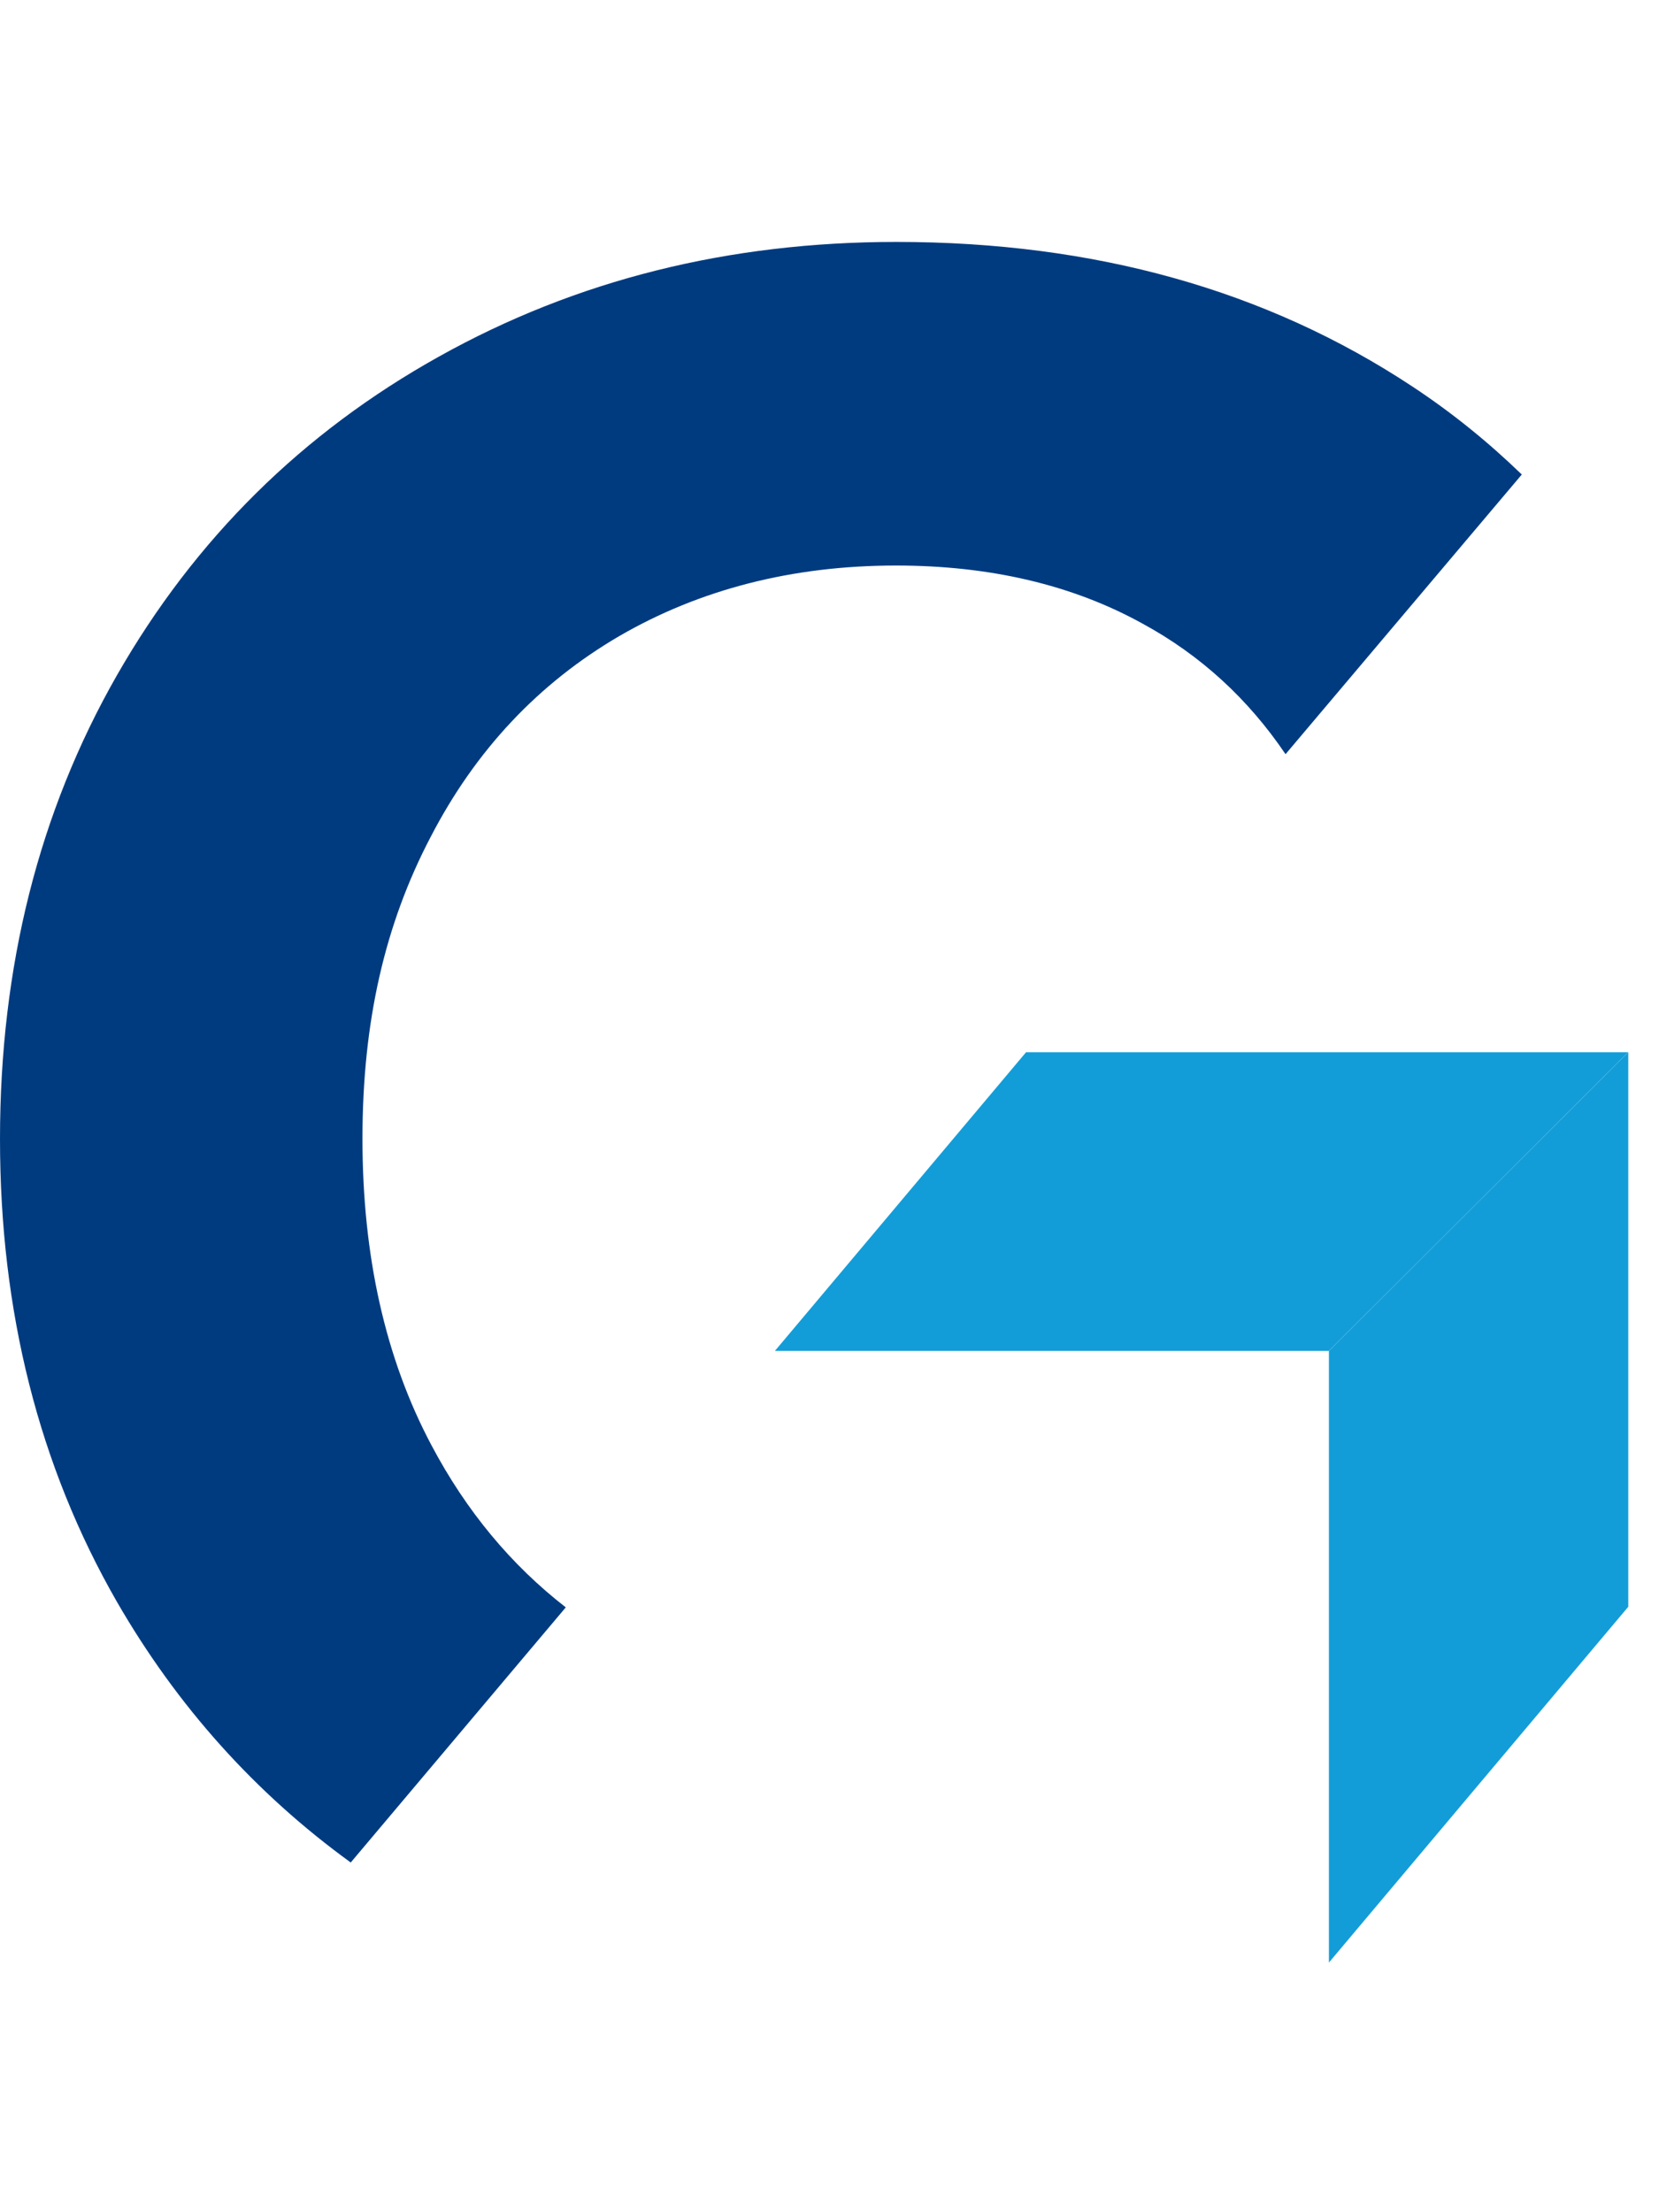
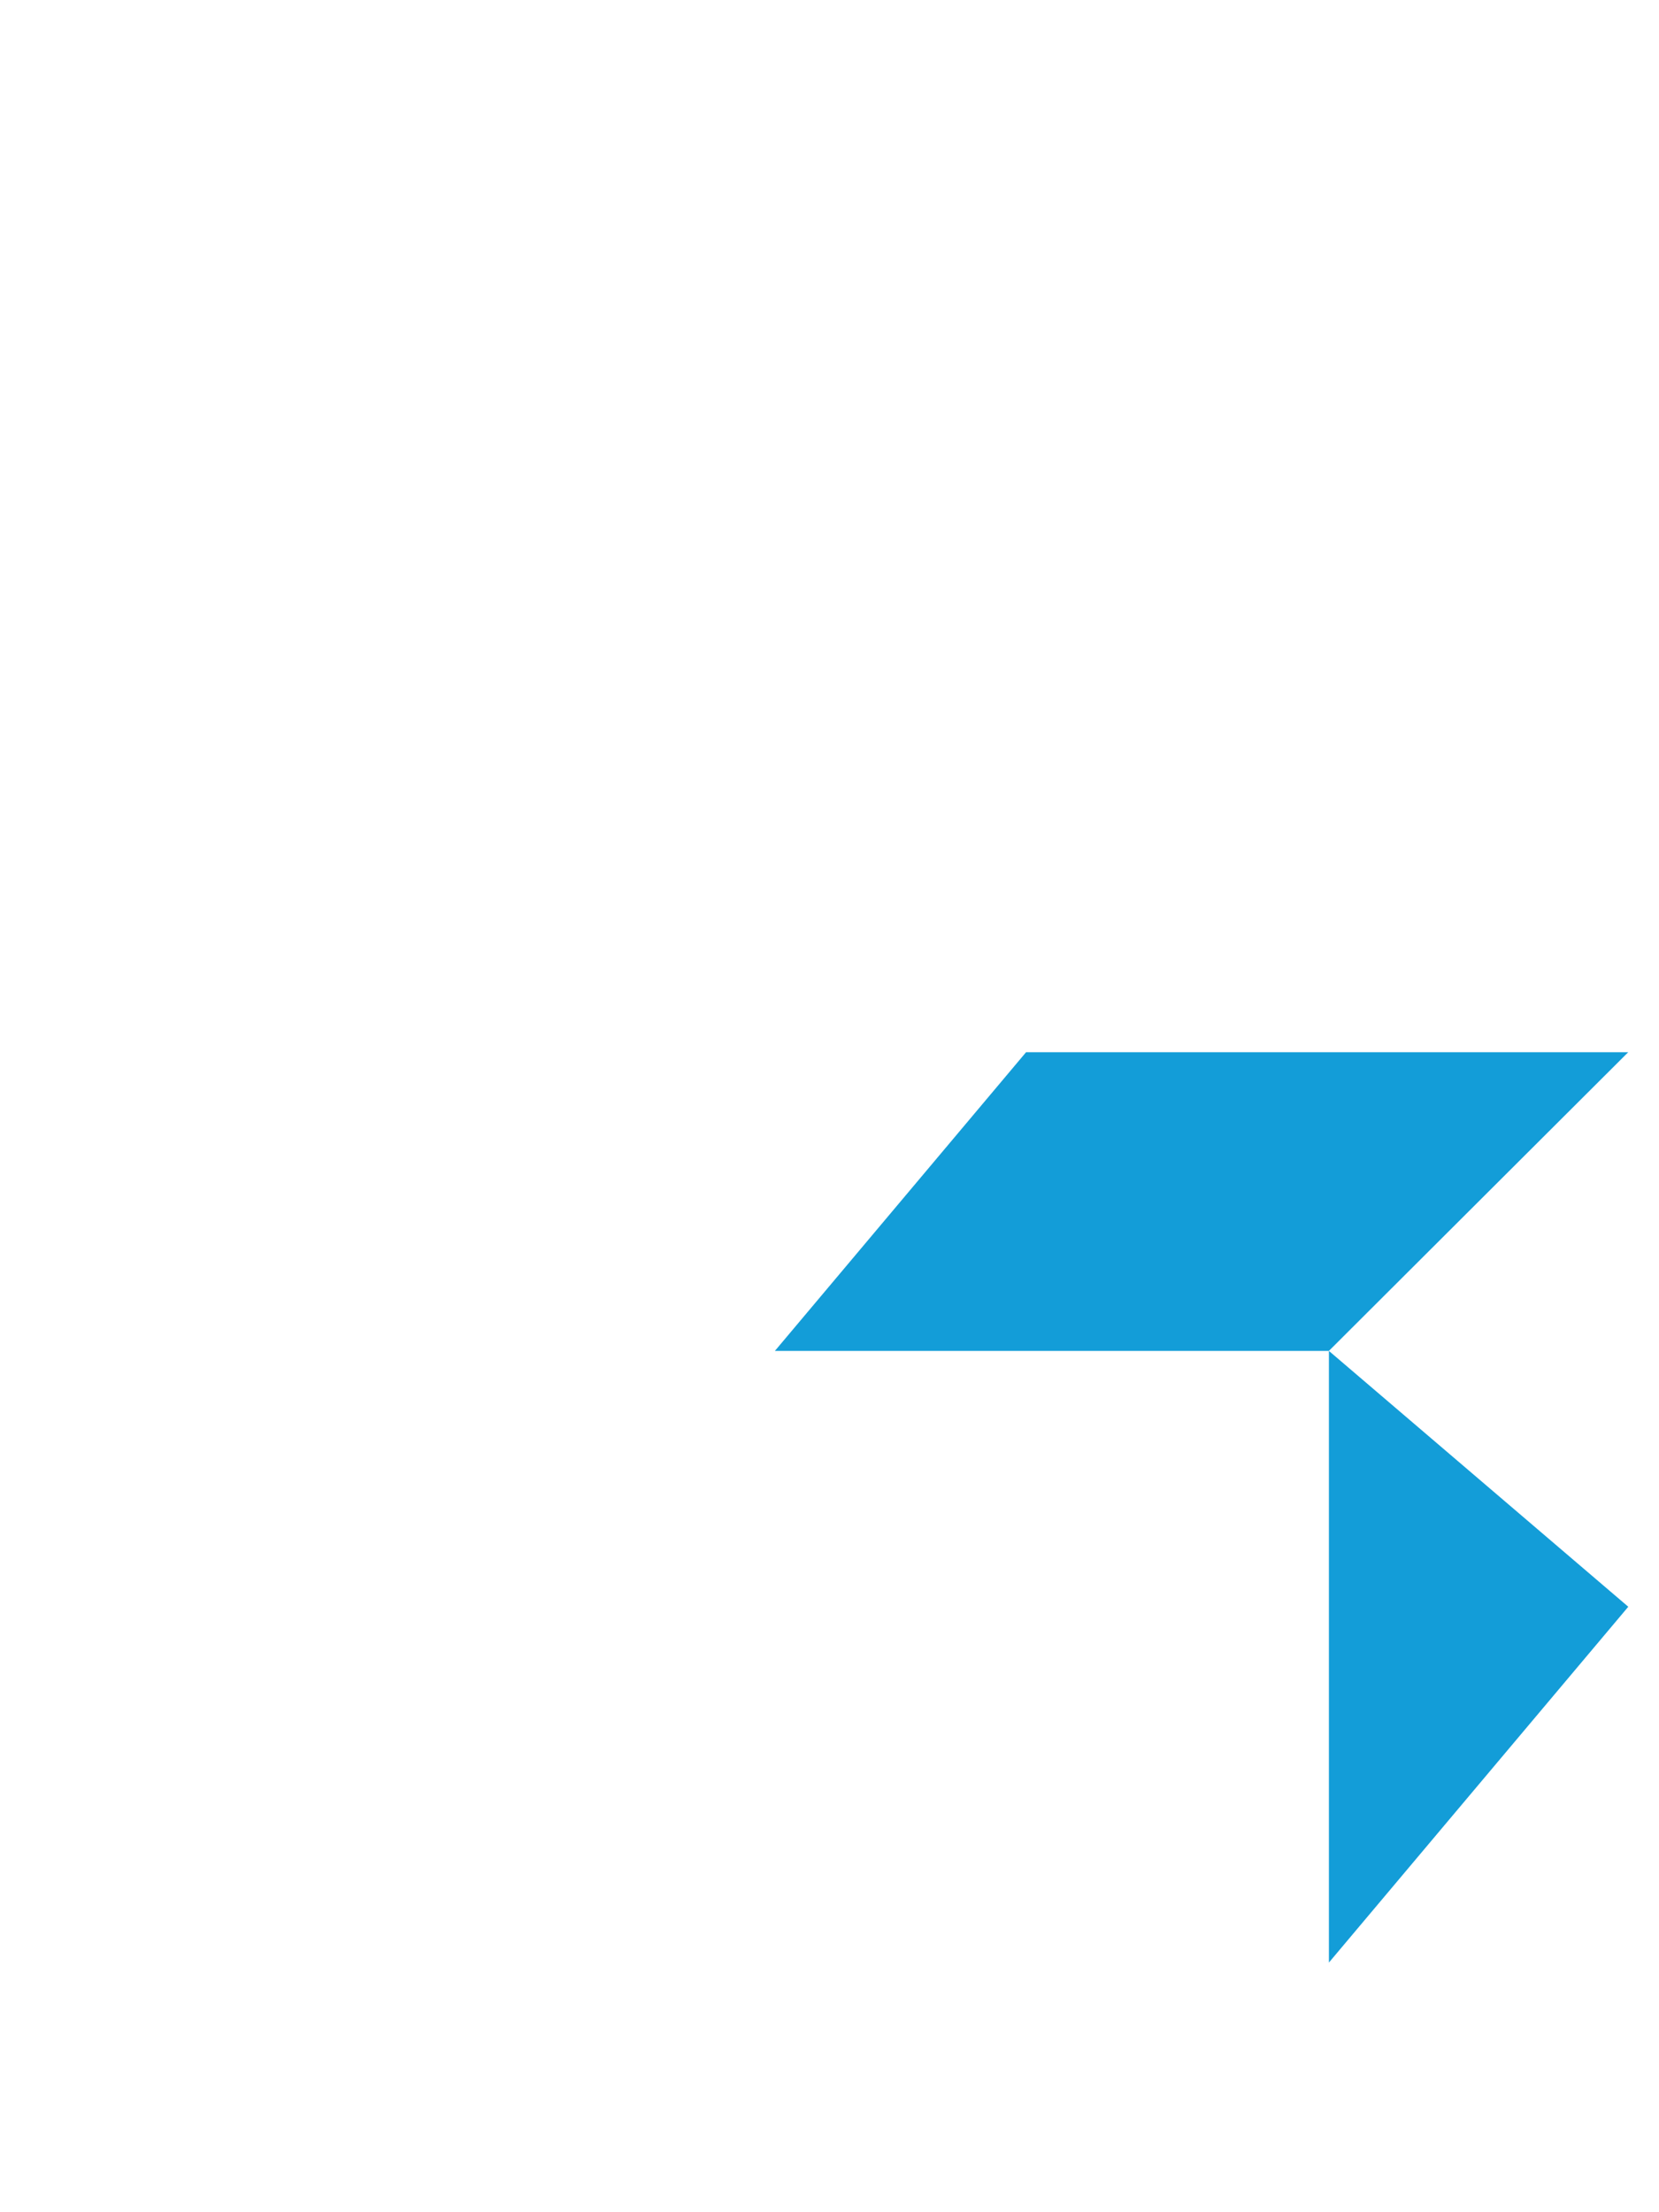
<svg xmlns="http://www.w3.org/2000/svg" width="27" height="36" viewBox="0 0 27 36" fill="none">
  <path d="M21.627 21.984H12.611L16.699 17.123H26.499L21.627 21.984Z" fill="#139DD8" />
-   <path d="M21.628 21.984V31.937L26.5 26.147V17.123L21.628 21.984Z" fill="#139DD8" />
-   <path d="M5.708 30.309L9.208 26.157C8.316 25.465 7.587 24.586 7.023 23.521C6.272 22.108 5.899 20.44 5.899 18.531C5.899 16.621 6.266 15.039 7.006 13.625C7.74 12.205 8.767 11.118 10.077 10.352C11.387 9.592 12.894 9.203 14.582 9.203C16.112 9.203 17.456 9.518 18.596 10.149C19.539 10.662 20.312 11.372 20.922 12.273L24.767 7.722C24.225 7.198 23.637 6.719 22.988 6.291C20.611 4.719 17.811 3.937 14.588 3.937C11.855 3.937 9.377 4.556 7.147 5.801C4.923 7.04 3.173 8.769 1.903 10.989C0.632 13.213 0 15.731 0 18.536C0 21.341 0.632 23.854 1.903 26.067C2.885 27.768 4.155 29.182 5.708 30.309Z" fill="#003B80" />
+   <path d="M21.628 21.984V31.937L26.5 26.147L21.628 21.984Z" fill="#139DD8" />
</svg>